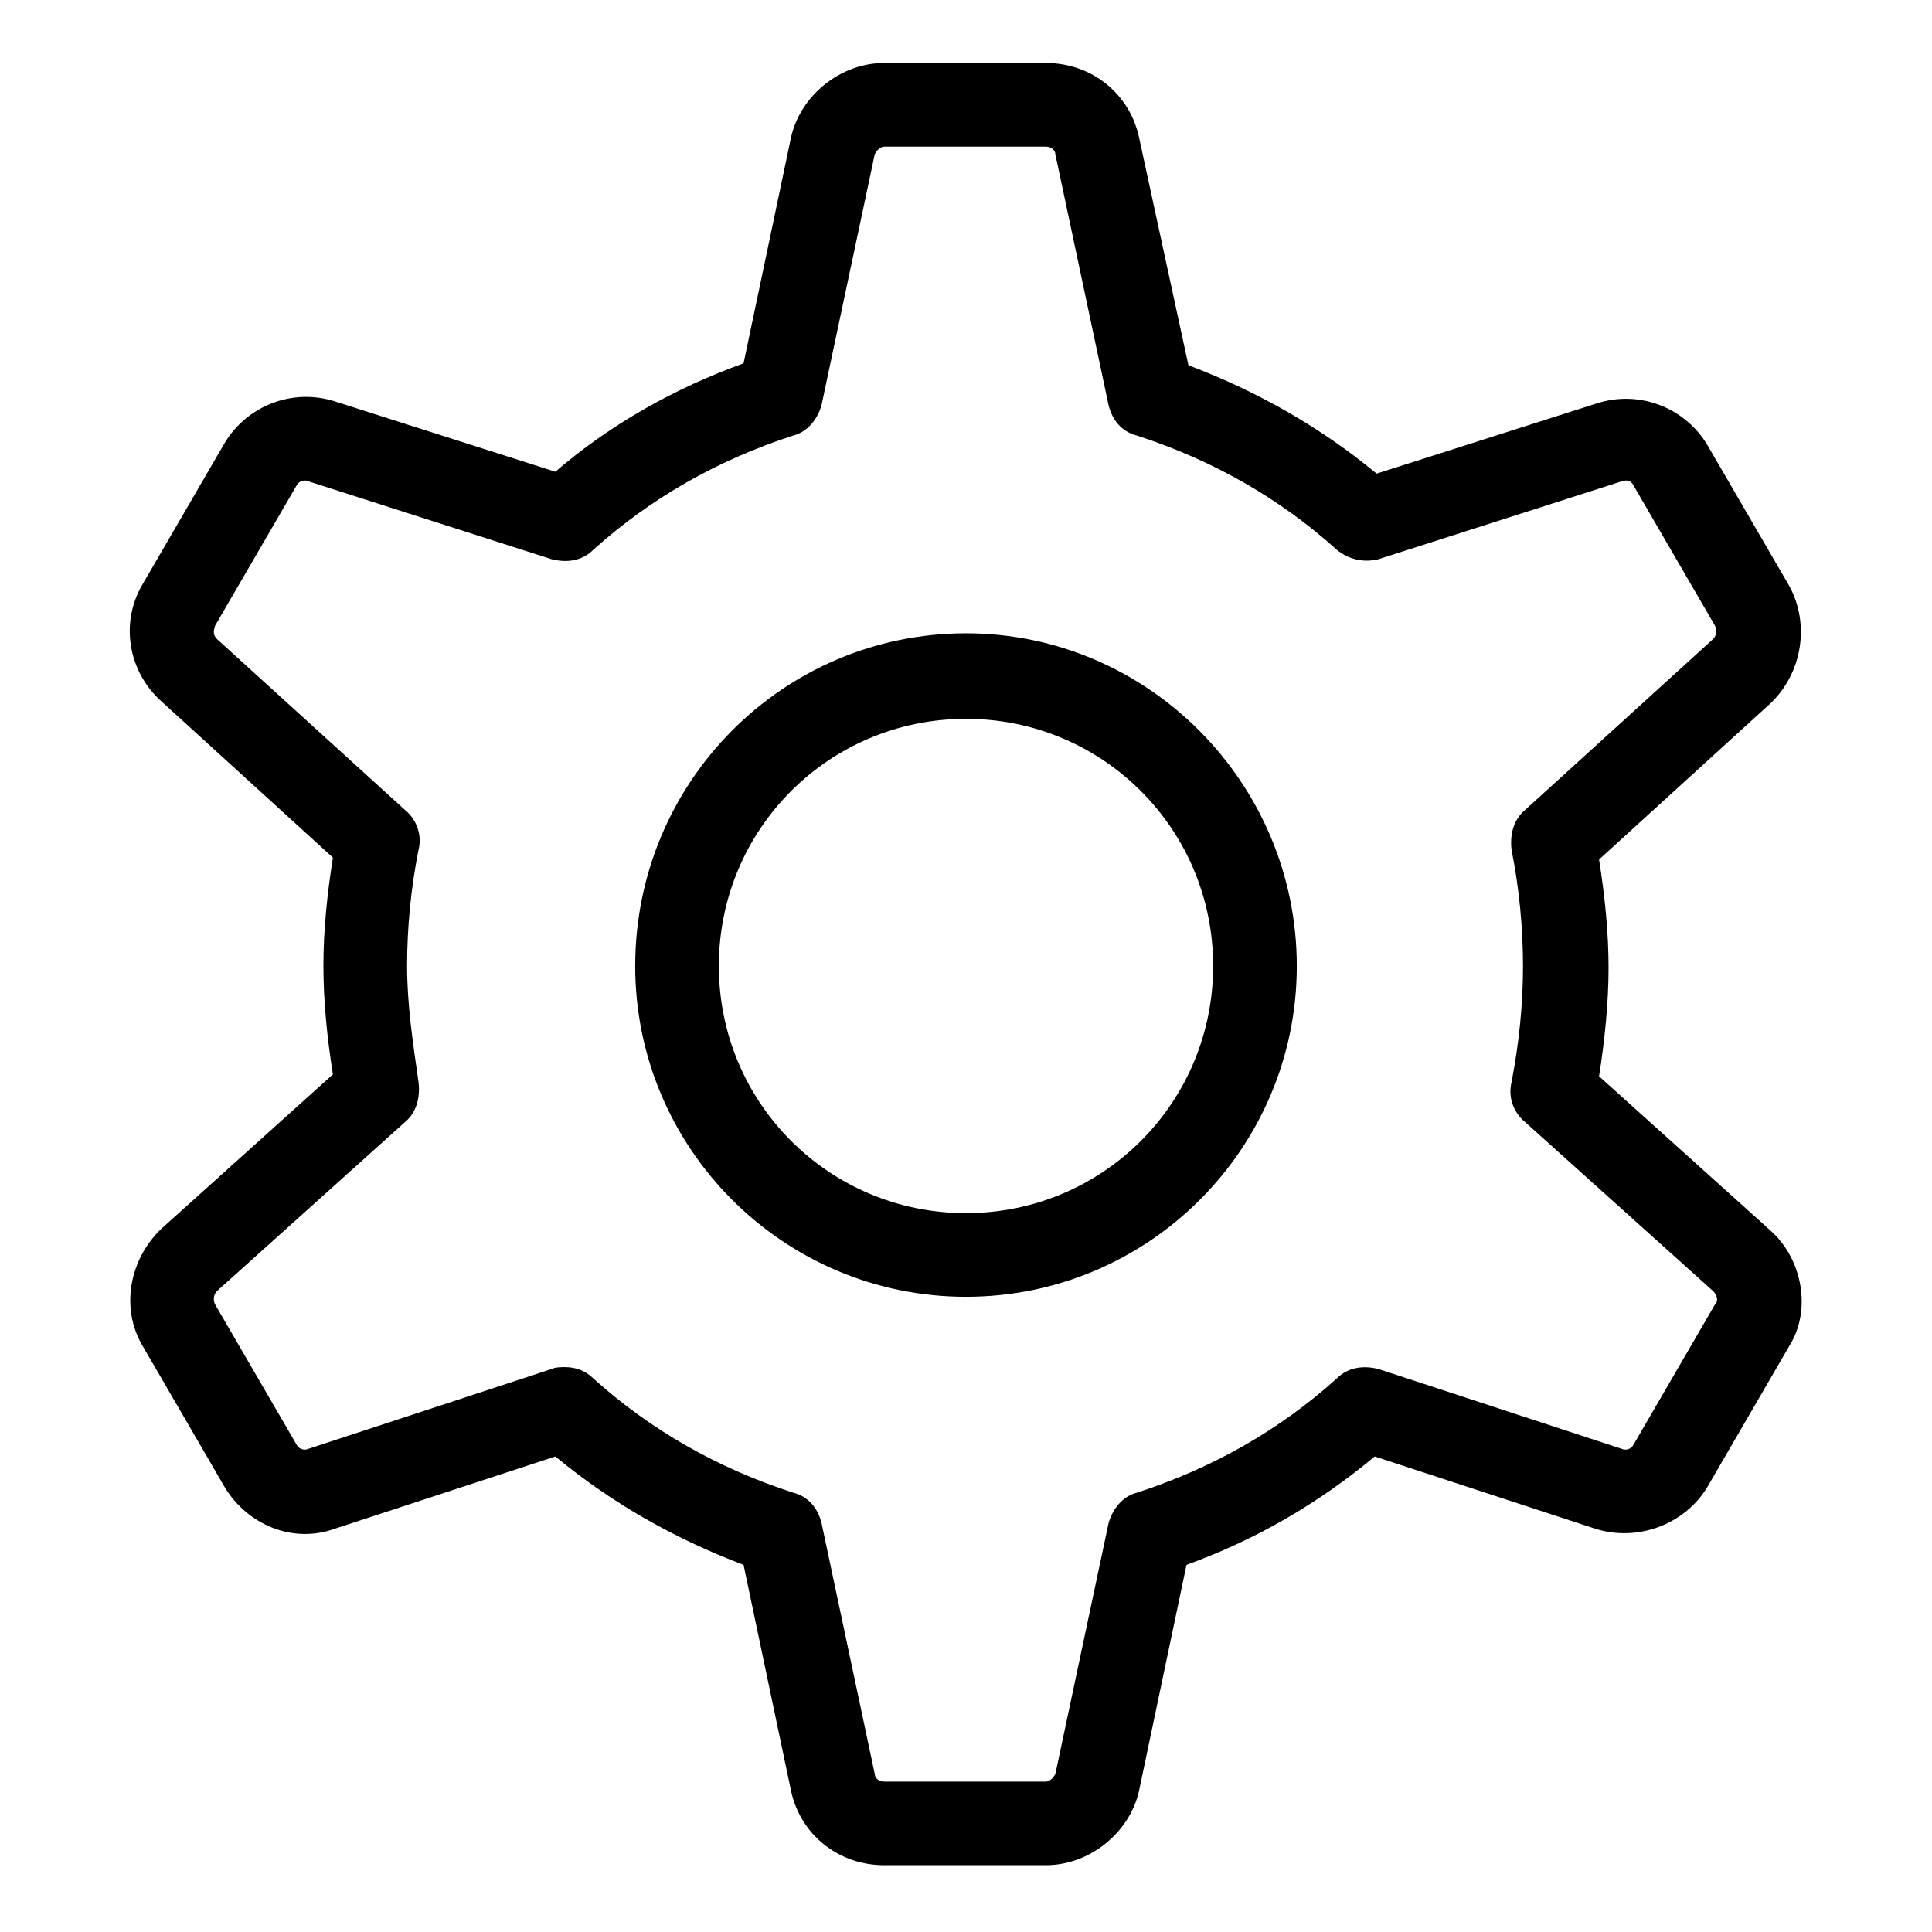
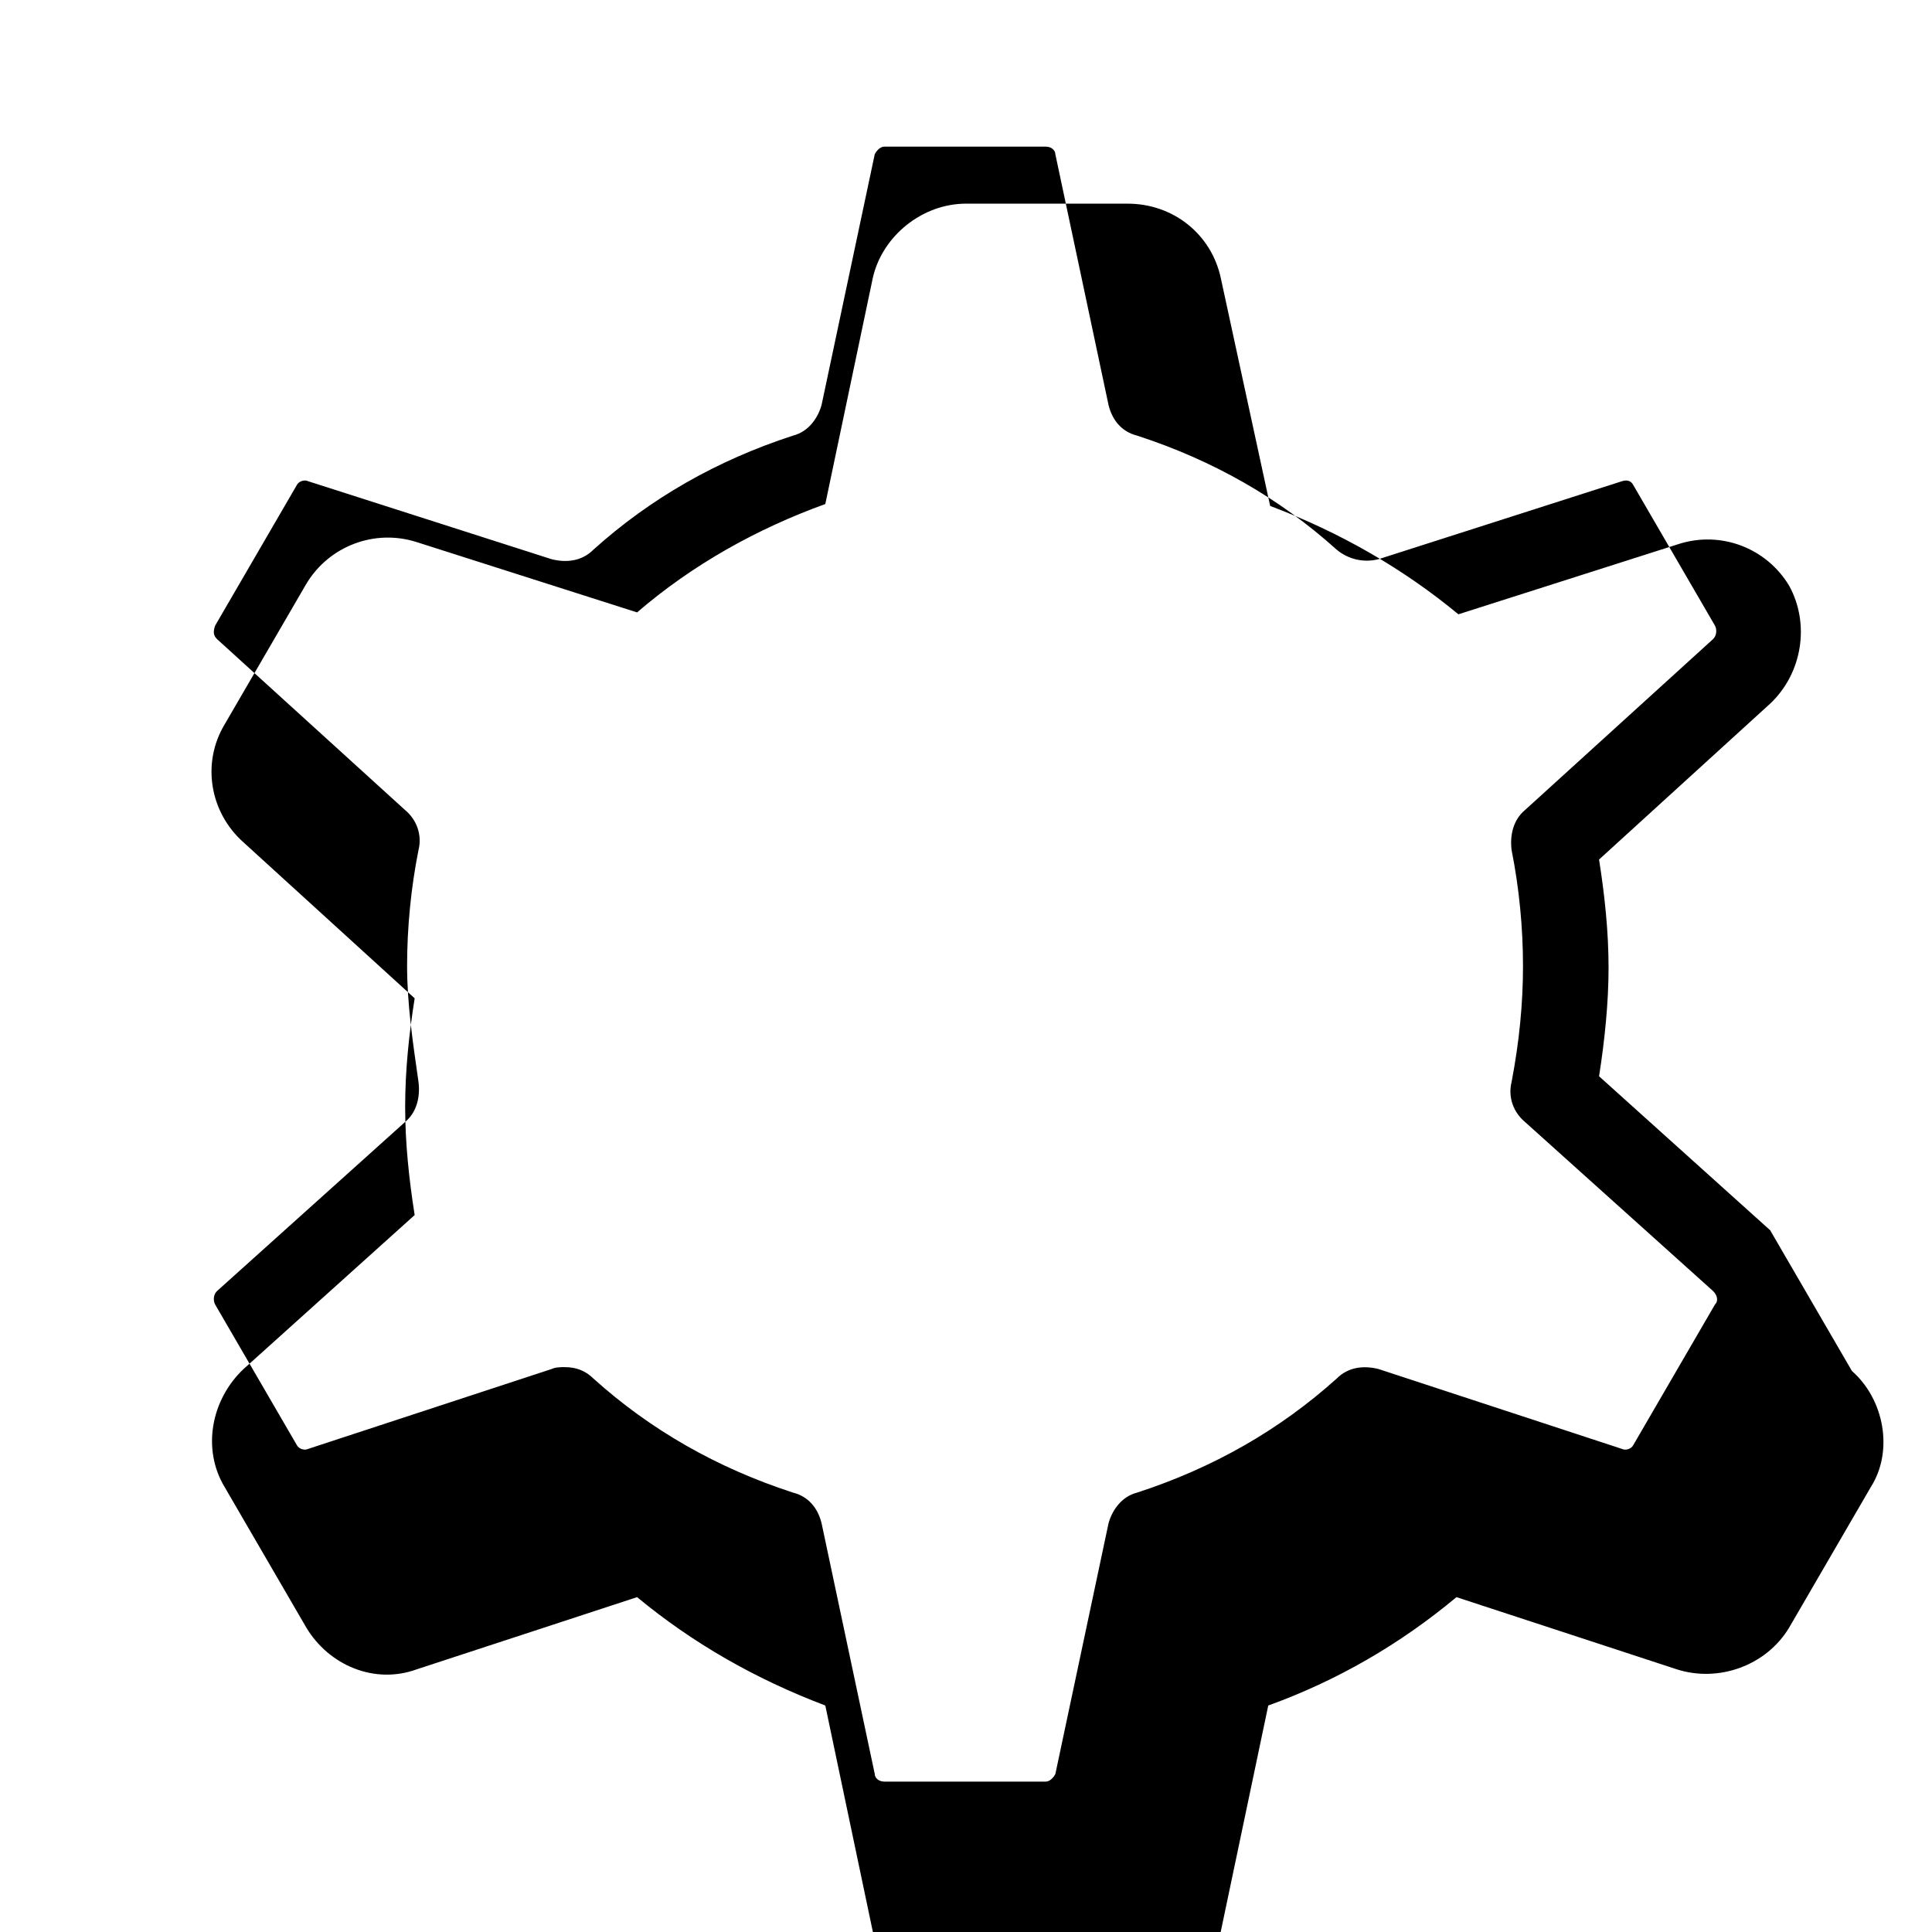
<svg xmlns="http://www.w3.org/2000/svg" fill="#000000" width="800px" height="800px" version="1.1" viewBox="144 144 512 512">
  <g>
-     <path d="m613.11 470.03-45.344-40.809c1.512-9.574 2.519-19.648 2.519-28.719 0-9.574-1.008-19.145-2.519-28.719l45.344-41.312c8.566-8.062 10.578-21.16 5.039-31.234l-21.664-37.281c-6.047-10.078-18.137-14.609-29.223-11.082l-58.441 18.641c-14.609-12.09-31.234-21.664-49.879-28.719l-13.098-60.457c-2.519-11.586-12.594-19.648-24.688-19.648h-42.824c-11.586 0-22.168 8.566-24.688 19.648l-12.594 59.953c-18.137 6.551-35.266 16.121-49.879 28.719l-58.441-18.641c-11.082-3.527-23.176 1.008-29.223 11.082l-21.664 37.281c-6.047 10.078-4.031 23.176 5.039 31.234l45.344 41.312c-1.512 9.574-2.519 19.145-2.519 28.719 0 9.574 1.008 19.145 2.519 28.719l-45.344 40.809c-8.566 8.062-11.082 21.16-5.039 31.234l21.664 37.281c6.047 10.078 18.137 15.113 29.223 11.082l58.441-19.145c14.609 12.09 31.234 21.664 49.879 28.719l12.594 59.953c2.519 11.586 12.594 19.648 24.688 19.648h42.824c11.586 0 22.168-8.566 24.688-19.648l12.594-59.953c18.137-6.551 34.762-16.121 49.879-28.719l58.441 19.145c11.082 3.527 23.68-1.008 29.727-11.082l21.664-37.281c6.047-9.57 3.527-23.172-5.039-30.73zm-14.609 19.648-21.664 37.281c-0.504 1.008-2.016 1.512-3.023 1.008l-64.488-21.16c-4.031-1.008-8.062-0.504-11.082 2.519-15.113 13.602-32.746 23.68-52.898 30.23-4.031 1.008-6.551 4.535-7.559 8.062l-14.105 66.504c-0.504 1.008-1.512 2.016-2.519 2.016h-42.824c-1.512 0-2.519-1.008-2.519-2.016l-14.105-66.504c-1.008-4.031-3.527-7.055-7.559-8.062-20.152-6.551-37.785-16.625-52.898-30.23-2.016-2.016-4.535-3.023-7.559-3.023-1.008 0-2.519 0-3.527 0.504l-64.488 21.16c-1.008 0.504-2.519 0-3.023-1.008l-21.664-37.281c-0.504-1.008-0.504-2.519 0.504-3.527l49.879-44.84c3.023-2.519 4.031-6.551 3.527-10.578-1.512-10.578-3.023-20.656-3.023-30.73 0-10.078 1.008-20.656 3.023-30.73 1.008-4.031-0.504-8.062-3.527-10.578l-49.879-45.344c-1.008-1.008-1.008-2.016-0.504-3.527l21.664-37.281c0.504-1.008 2.016-1.512 3.023-1.008l64.488 20.656c4.031 1.008 8.062 0.504 11.082-2.519 15.113-13.602 32.746-23.68 52.898-30.23 4.031-1.008 6.551-4.535 7.559-8.062l14.105-66.504c0.504-1.008 1.512-2.016 2.519-2.016h42.824c1.512 0 2.519 1.008 2.519 2.016l14.105 66.504c1.008 4.031 3.527 7.055 7.559 8.062 20.152 6.551 37.785 16.625 52.898 30.23 3.023 2.519 7.055 3.527 11.082 2.519l64.488-20.656c1.512-0.504 2.519 0 3.023 1.008l21.664 37.281c0.504 1.008 0.504 2.519-0.504 3.527l-49.879 45.344c-3.023 2.519-4.031 6.551-3.527 10.578 2.016 10.078 3.023 20.656 3.023 30.73 0 10.078-1.008 20.152-3.023 30.73-1.008 4.031 0.504 8.062 3.527 10.578l49.879 44.84c1.012 1.008 1.516 2.519 0.508 3.527z" />
-     <path d="m400 311.83c-48.367 0-87.664 39.297-87.664 88.168 0 48.367 39.297 87.664 87.664 87.664s87.664-39.297 87.664-87.664c-0.004-48.367-39.301-88.168-87.664-88.168zm0 153.66c-36.273 0-65.496-29.223-65.496-65.496 0-36.273 29.223-65.496 65.496-65.496s65.496 29.223 65.496 65.496c-0.004 36.277-29.223 65.496-65.496 65.496z" />
+     <path d="m613.11 470.03-45.344-40.809c1.512-9.574 2.519-19.648 2.519-28.719 0-9.574-1.008-19.145-2.519-28.719l45.344-41.312c8.566-8.062 10.578-21.16 5.039-31.234c-6.047-10.078-18.137-14.609-29.223-11.082l-58.441 18.641c-14.609-12.09-31.234-21.664-49.879-28.719l-13.098-60.457c-2.519-11.586-12.594-19.648-24.688-19.648h-42.824c-11.586 0-22.168 8.566-24.688 19.648l-12.594 59.953c-18.137 6.551-35.266 16.121-49.879 28.719l-58.441-18.641c-11.082-3.527-23.176 1.008-29.223 11.082l-21.664 37.281c-6.047 10.078-4.031 23.176 5.039 31.234l45.344 41.312c-1.512 9.574-2.519 19.145-2.519 28.719 0 9.574 1.008 19.145 2.519 28.719l-45.344 40.809c-8.566 8.062-11.082 21.16-5.039 31.234l21.664 37.281c6.047 10.078 18.137 15.113 29.223 11.082l58.441-19.145c14.609 12.09 31.234 21.664 49.879 28.719l12.594 59.953c2.519 11.586 12.594 19.648 24.688 19.648h42.824c11.586 0 22.168-8.566 24.688-19.648l12.594-59.953c18.137-6.551 34.762-16.121 49.879-28.719l58.441 19.145c11.082 3.527 23.68-1.008 29.727-11.082l21.664-37.281c6.047-9.57 3.527-23.172-5.039-30.73zm-14.609 19.648-21.664 37.281c-0.504 1.008-2.016 1.512-3.023 1.008l-64.488-21.16c-4.031-1.008-8.062-0.504-11.082 2.519-15.113 13.602-32.746 23.68-52.898 30.23-4.031 1.008-6.551 4.535-7.559 8.062l-14.105 66.504c-0.504 1.008-1.512 2.016-2.519 2.016h-42.824c-1.512 0-2.519-1.008-2.519-2.016l-14.105-66.504c-1.008-4.031-3.527-7.055-7.559-8.062-20.152-6.551-37.785-16.625-52.898-30.23-2.016-2.016-4.535-3.023-7.559-3.023-1.008 0-2.519 0-3.527 0.504l-64.488 21.16c-1.008 0.504-2.519 0-3.023-1.008l-21.664-37.281c-0.504-1.008-0.504-2.519 0.504-3.527l49.879-44.84c3.023-2.519 4.031-6.551 3.527-10.578-1.512-10.578-3.023-20.656-3.023-30.73 0-10.078 1.008-20.656 3.023-30.73 1.008-4.031-0.504-8.062-3.527-10.578l-49.879-45.344c-1.008-1.008-1.008-2.016-0.504-3.527l21.664-37.281c0.504-1.008 2.016-1.512 3.023-1.008l64.488 20.656c4.031 1.008 8.062 0.504 11.082-2.519 15.113-13.602 32.746-23.68 52.898-30.23 4.031-1.008 6.551-4.535 7.559-8.062l14.105-66.504c0.504-1.008 1.512-2.016 2.519-2.016h42.824c1.512 0 2.519 1.008 2.519 2.016l14.105 66.504c1.008 4.031 3.527 7.055 7.559 8.062 20.152 6.551 37.785 16.625 52.898 30.23 3.023 2.519 7.055 3.527 11.082 2.519l64.488-20.656c1.512-0.504 2.519 0 3.023 1.008l21.664 37.281c0.504 1.008 0.504 2.519-0.504 3.527l-49.879 45.344c-3.023 2.519-4.031 6.551-3.527 10.578 2.016 10.078 3.023 20.656 3.023 30.73 0 10.078-1.008 20.152-3.023 30.73-1.008 4.031 0.504 8.062 3.527 10.578l49.879 44.84c1.012 1.008 1.516 2.519 0.508 3.527z" />
  </g>
</svg>